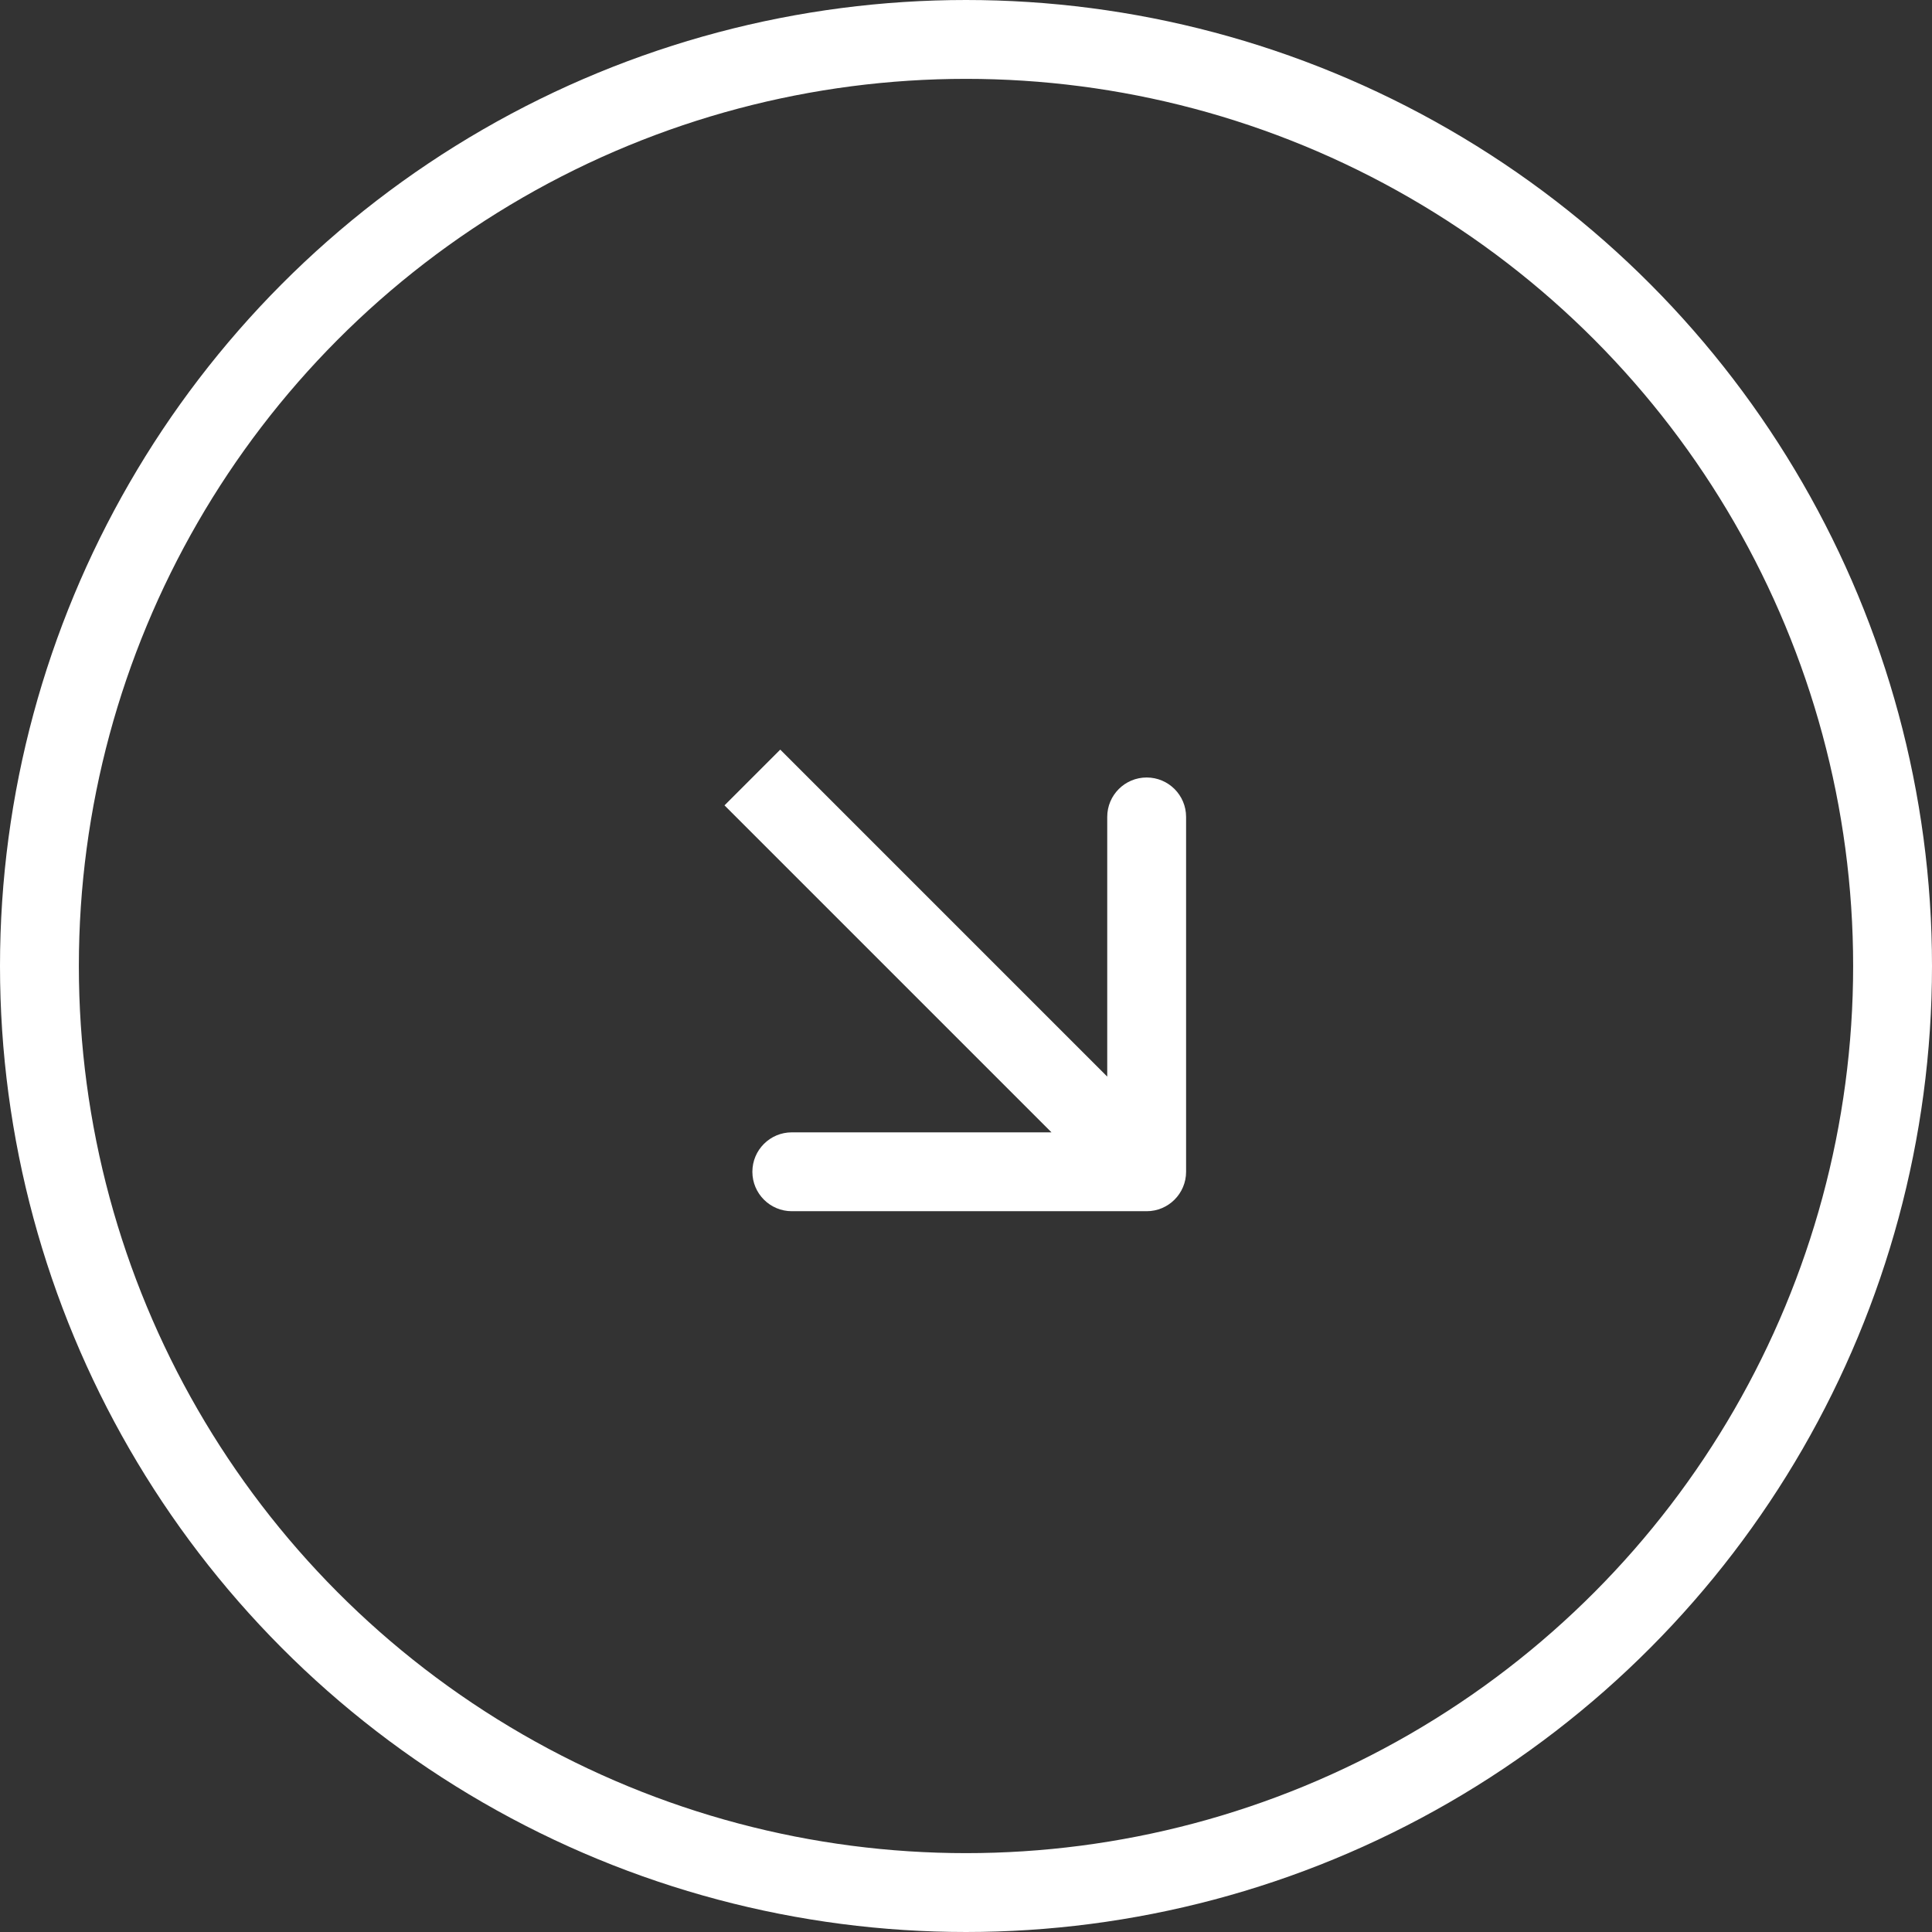
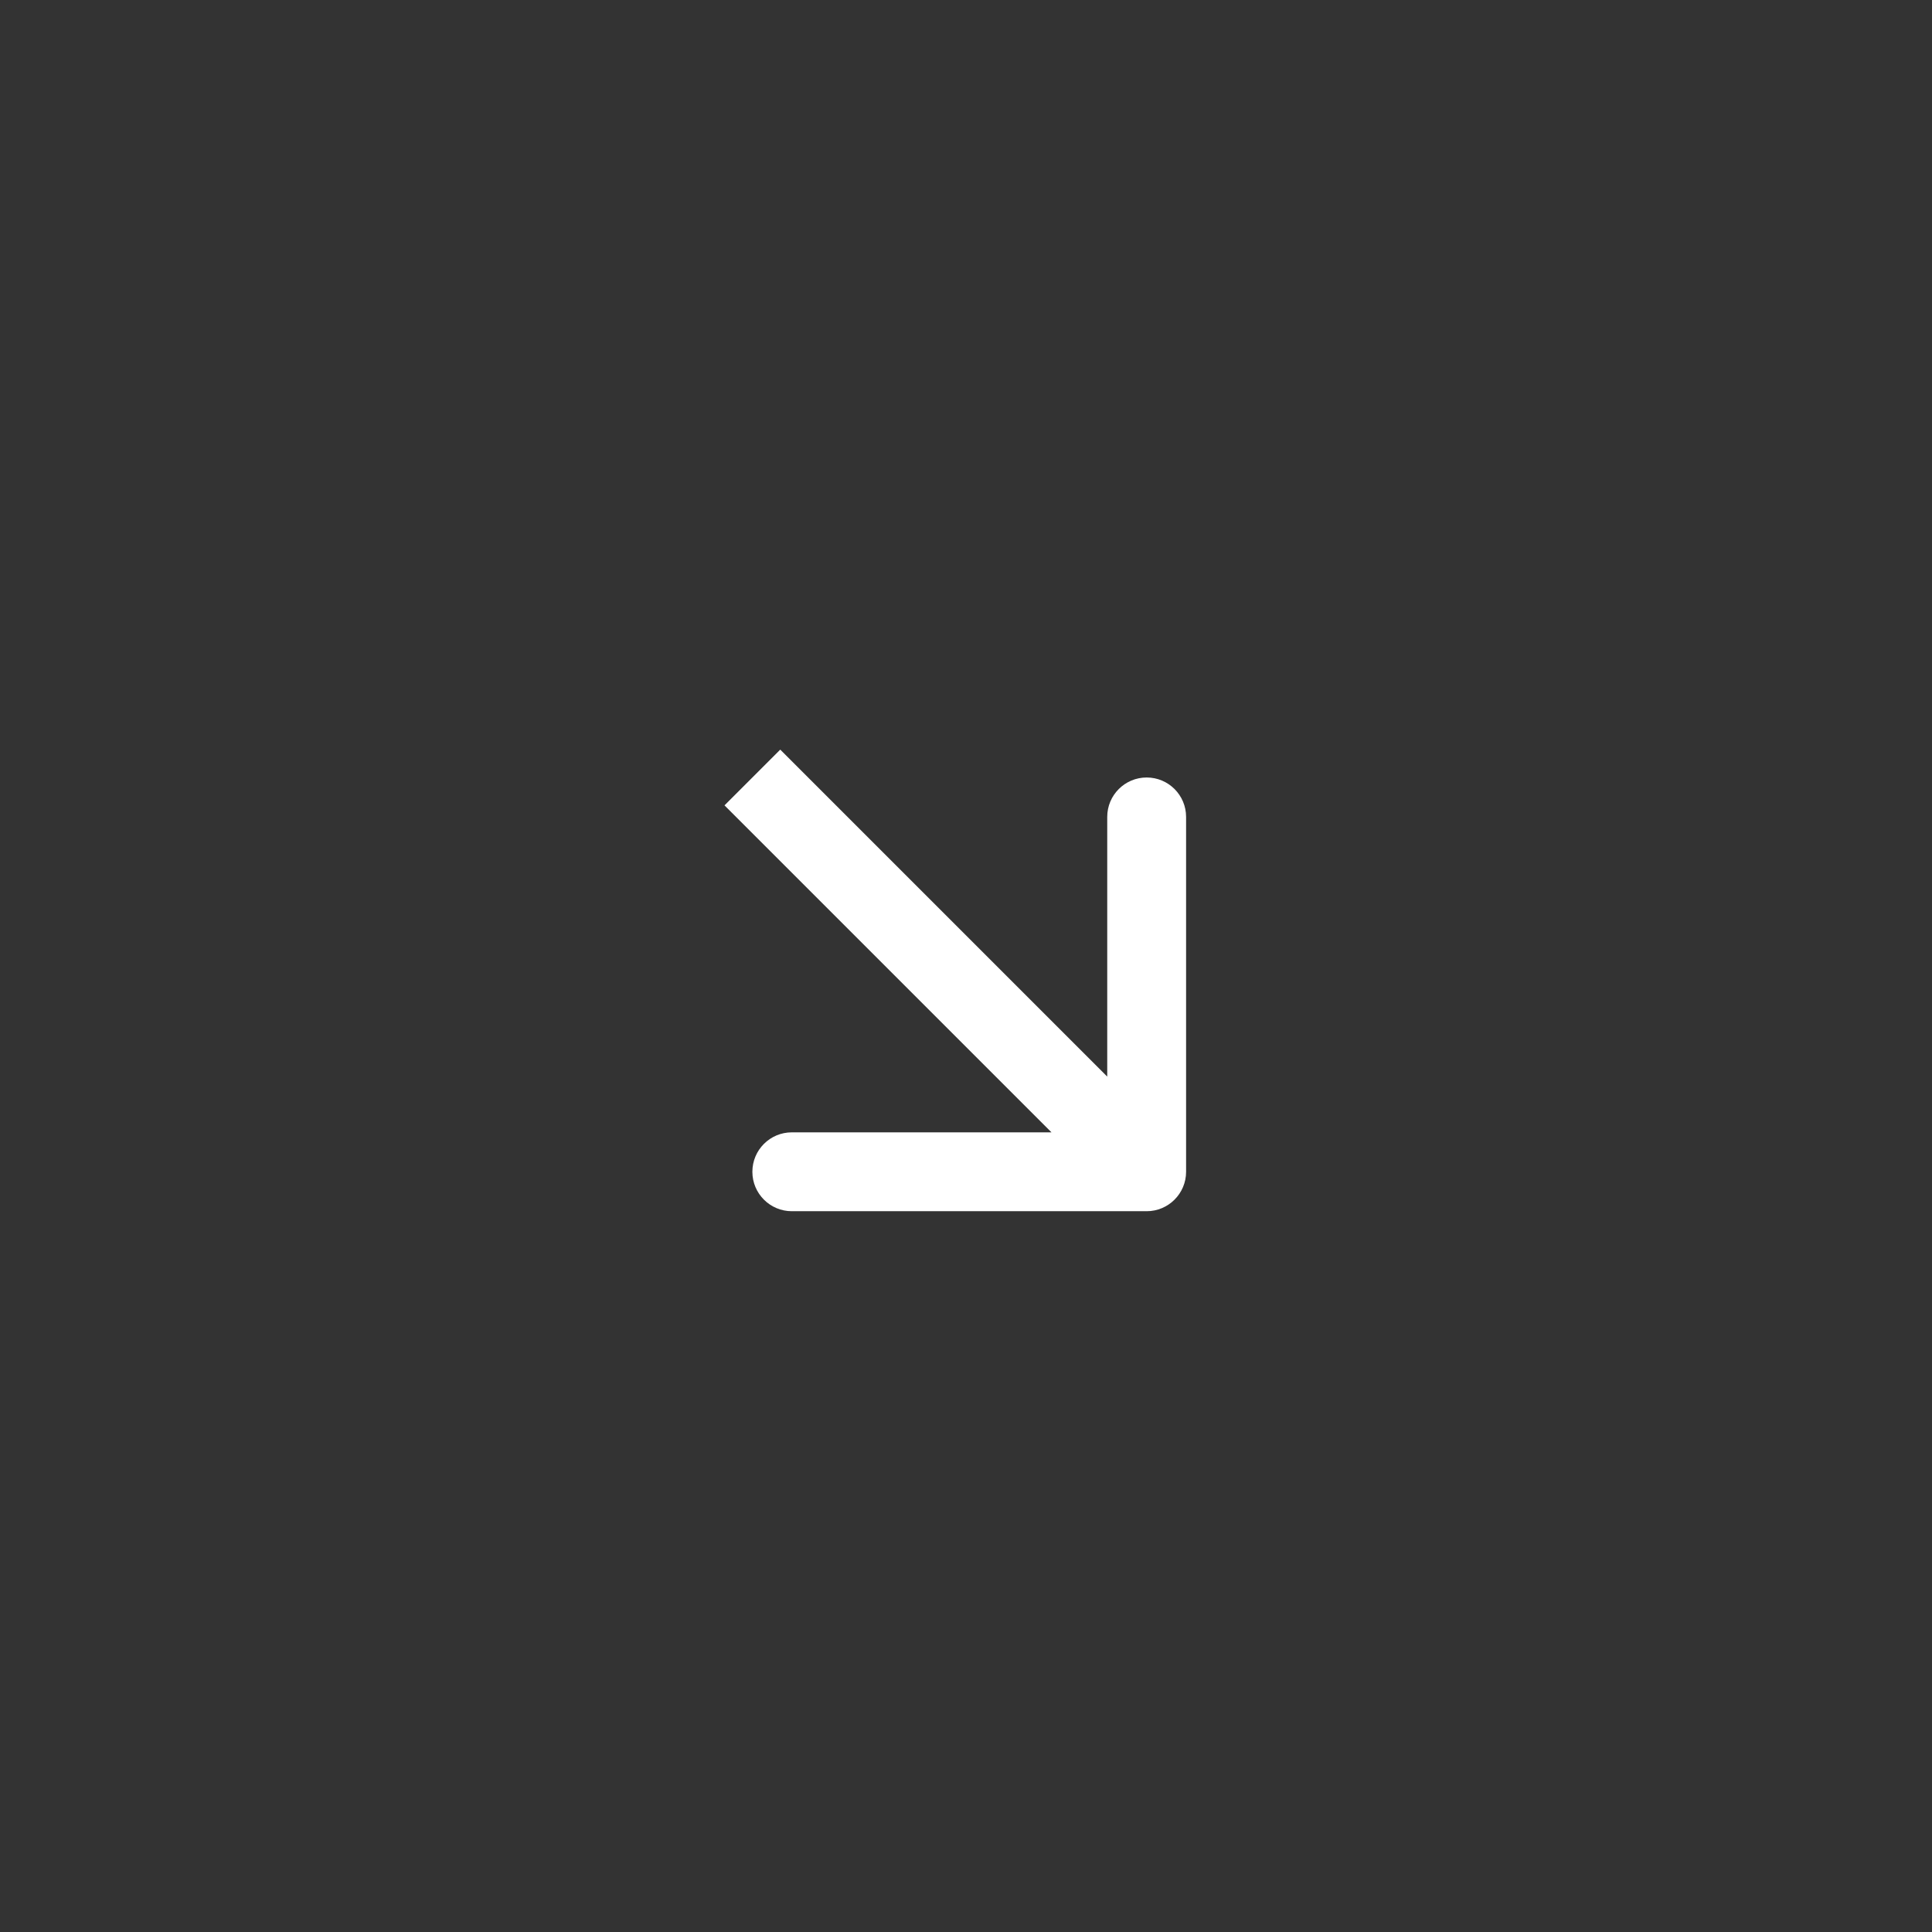
<svg xmlns="http://www.w3.org/2000/svg" width="49" height="49" viewBox="0 0 49 49" fill="none">
  <rect x="0" y="0" width="49" height="49" fill="#333333" stroke="none" />
-   <circle cx="24.5" cy="24.5" r="23.5" stroke="white" stroke-width="2" />
  <path d="M29.082 30.719C29.634 30.719 30.082 30.271 30.082 29.719V20.719C30.082 20.166 29.634 19.719 29.082 19.719C28.53 19.719 28.082 20.166 28.082 20.719V28.719H20.082C19.53 28.719 19.082 29.166 19.082 29.719C19.082 30.271 19.53 30.719 20.082 30.719H29.082ZM19.082 19.719L18.375 20.426L28.375 30.426L29.082 29.719L29.789 29.012L19.789 19.012L19.082 19.719Z" fill="white" />
</svg>